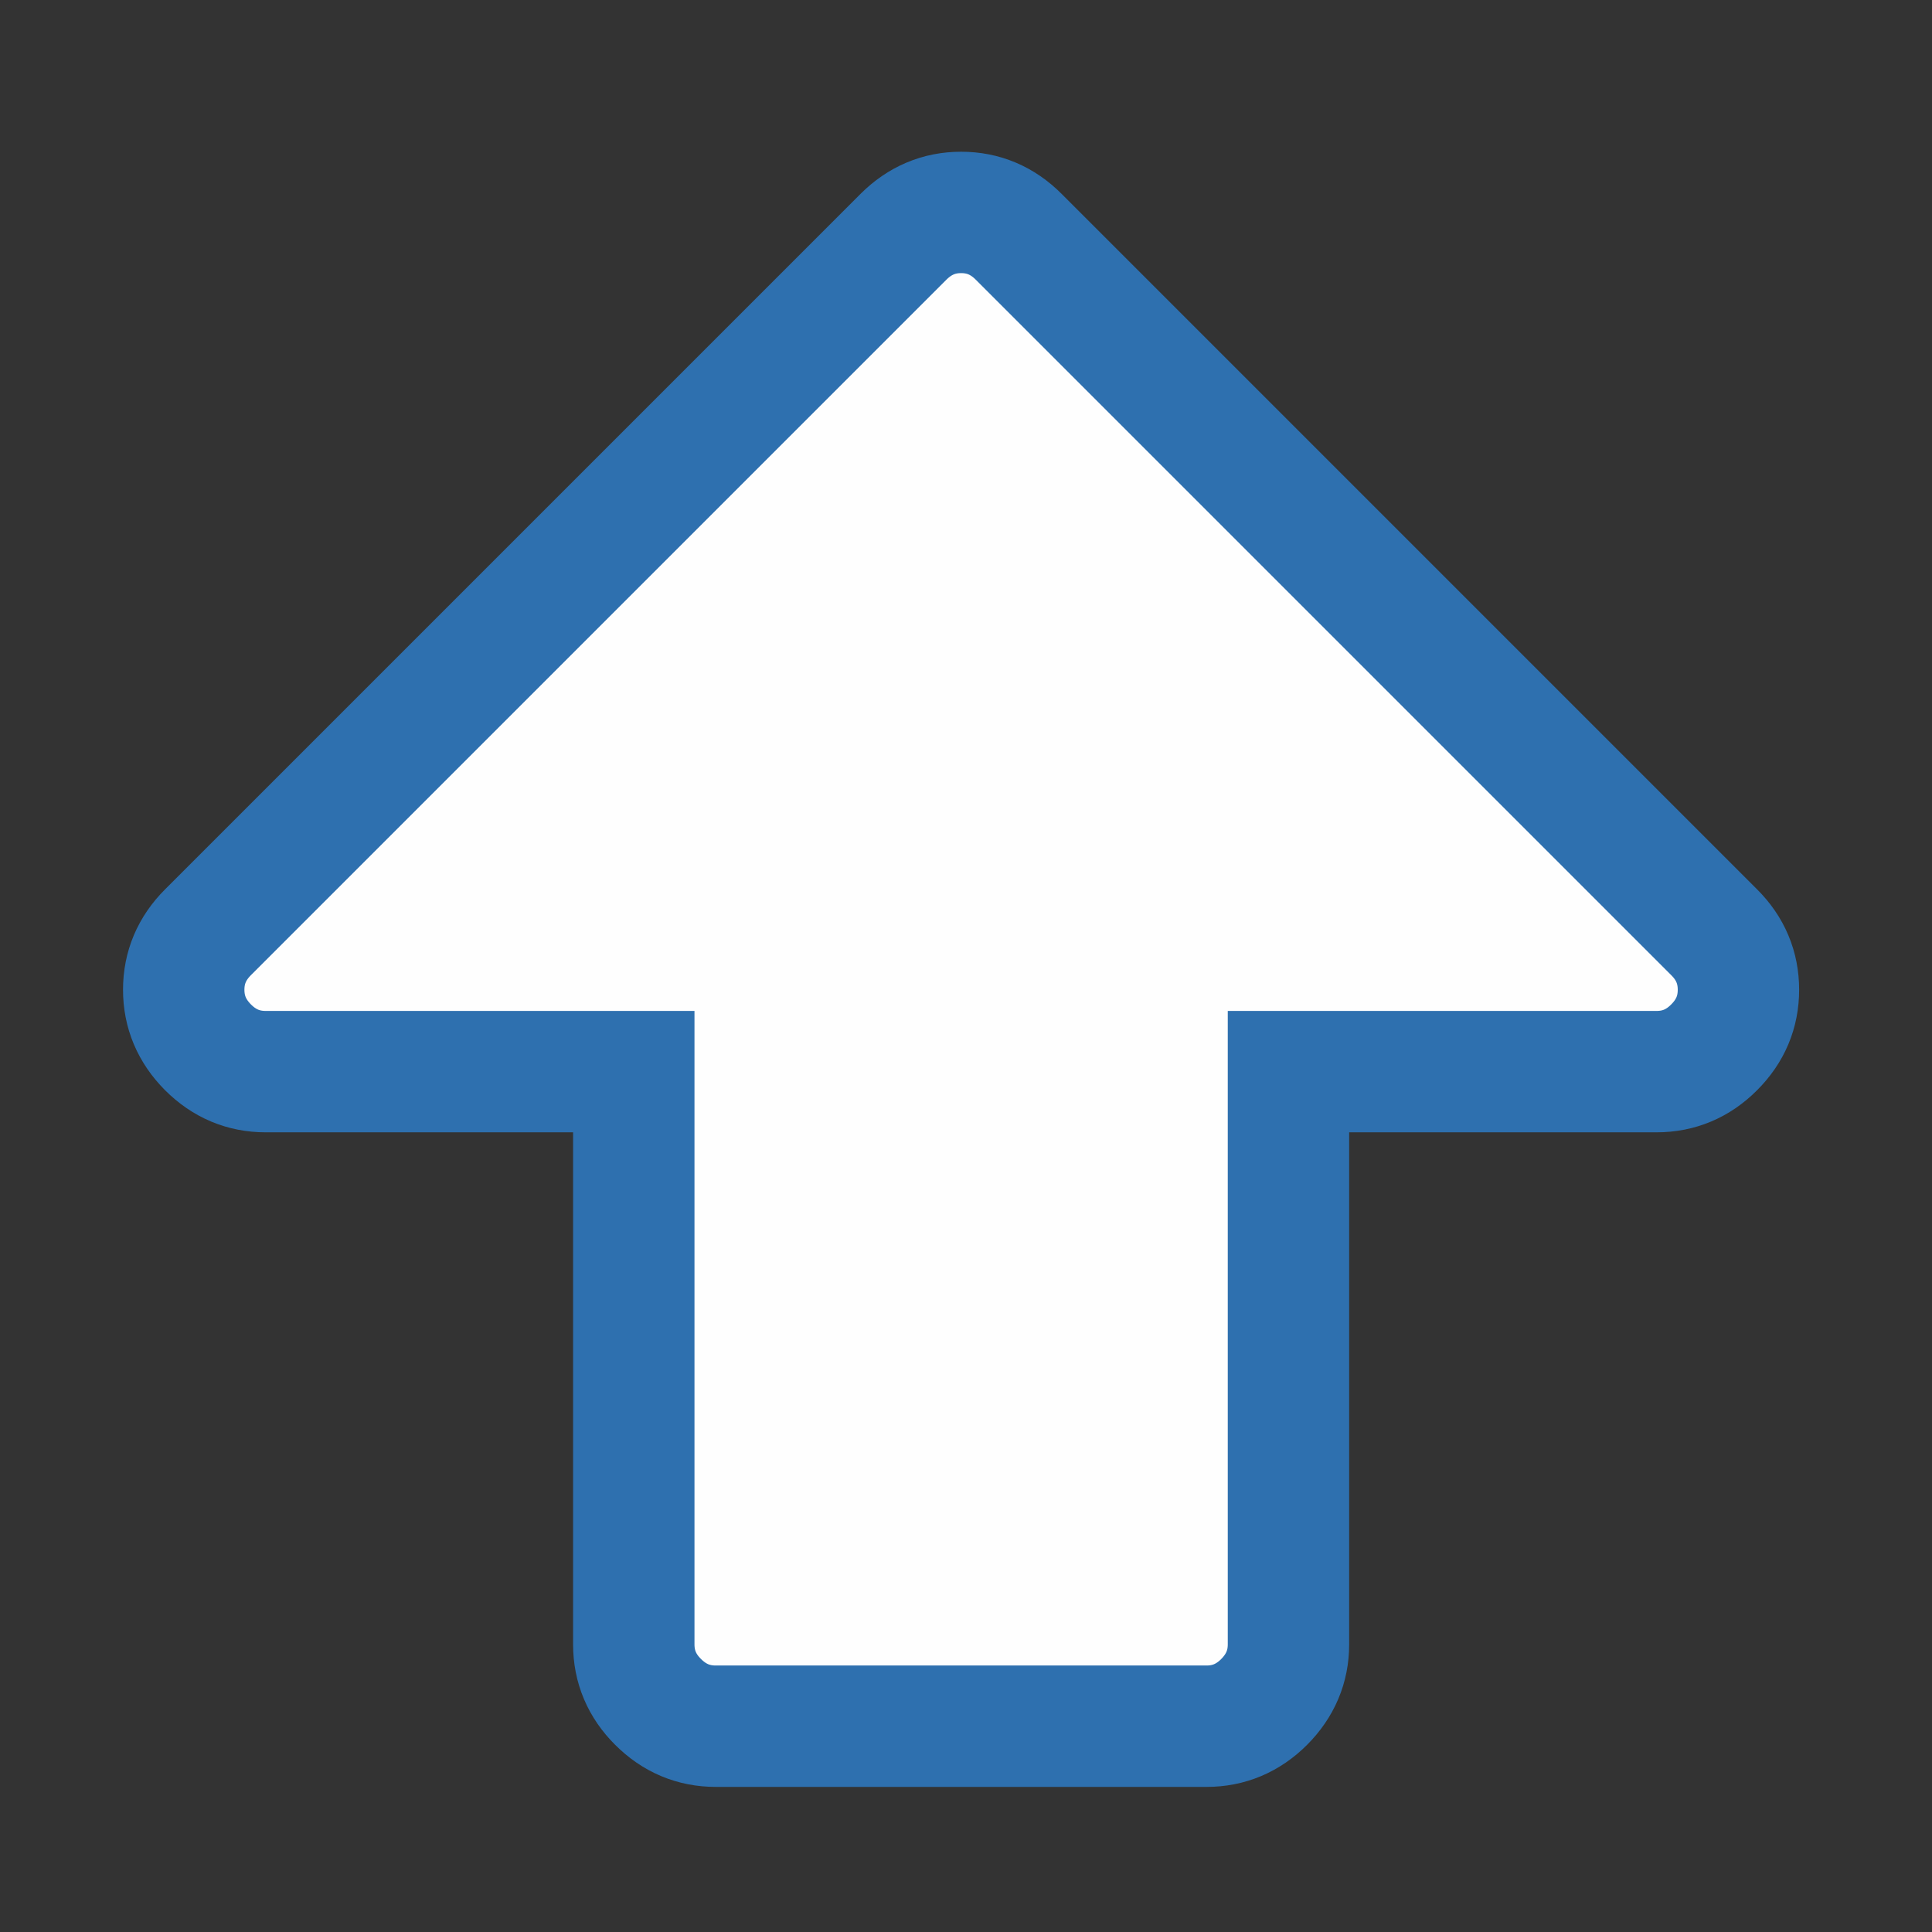
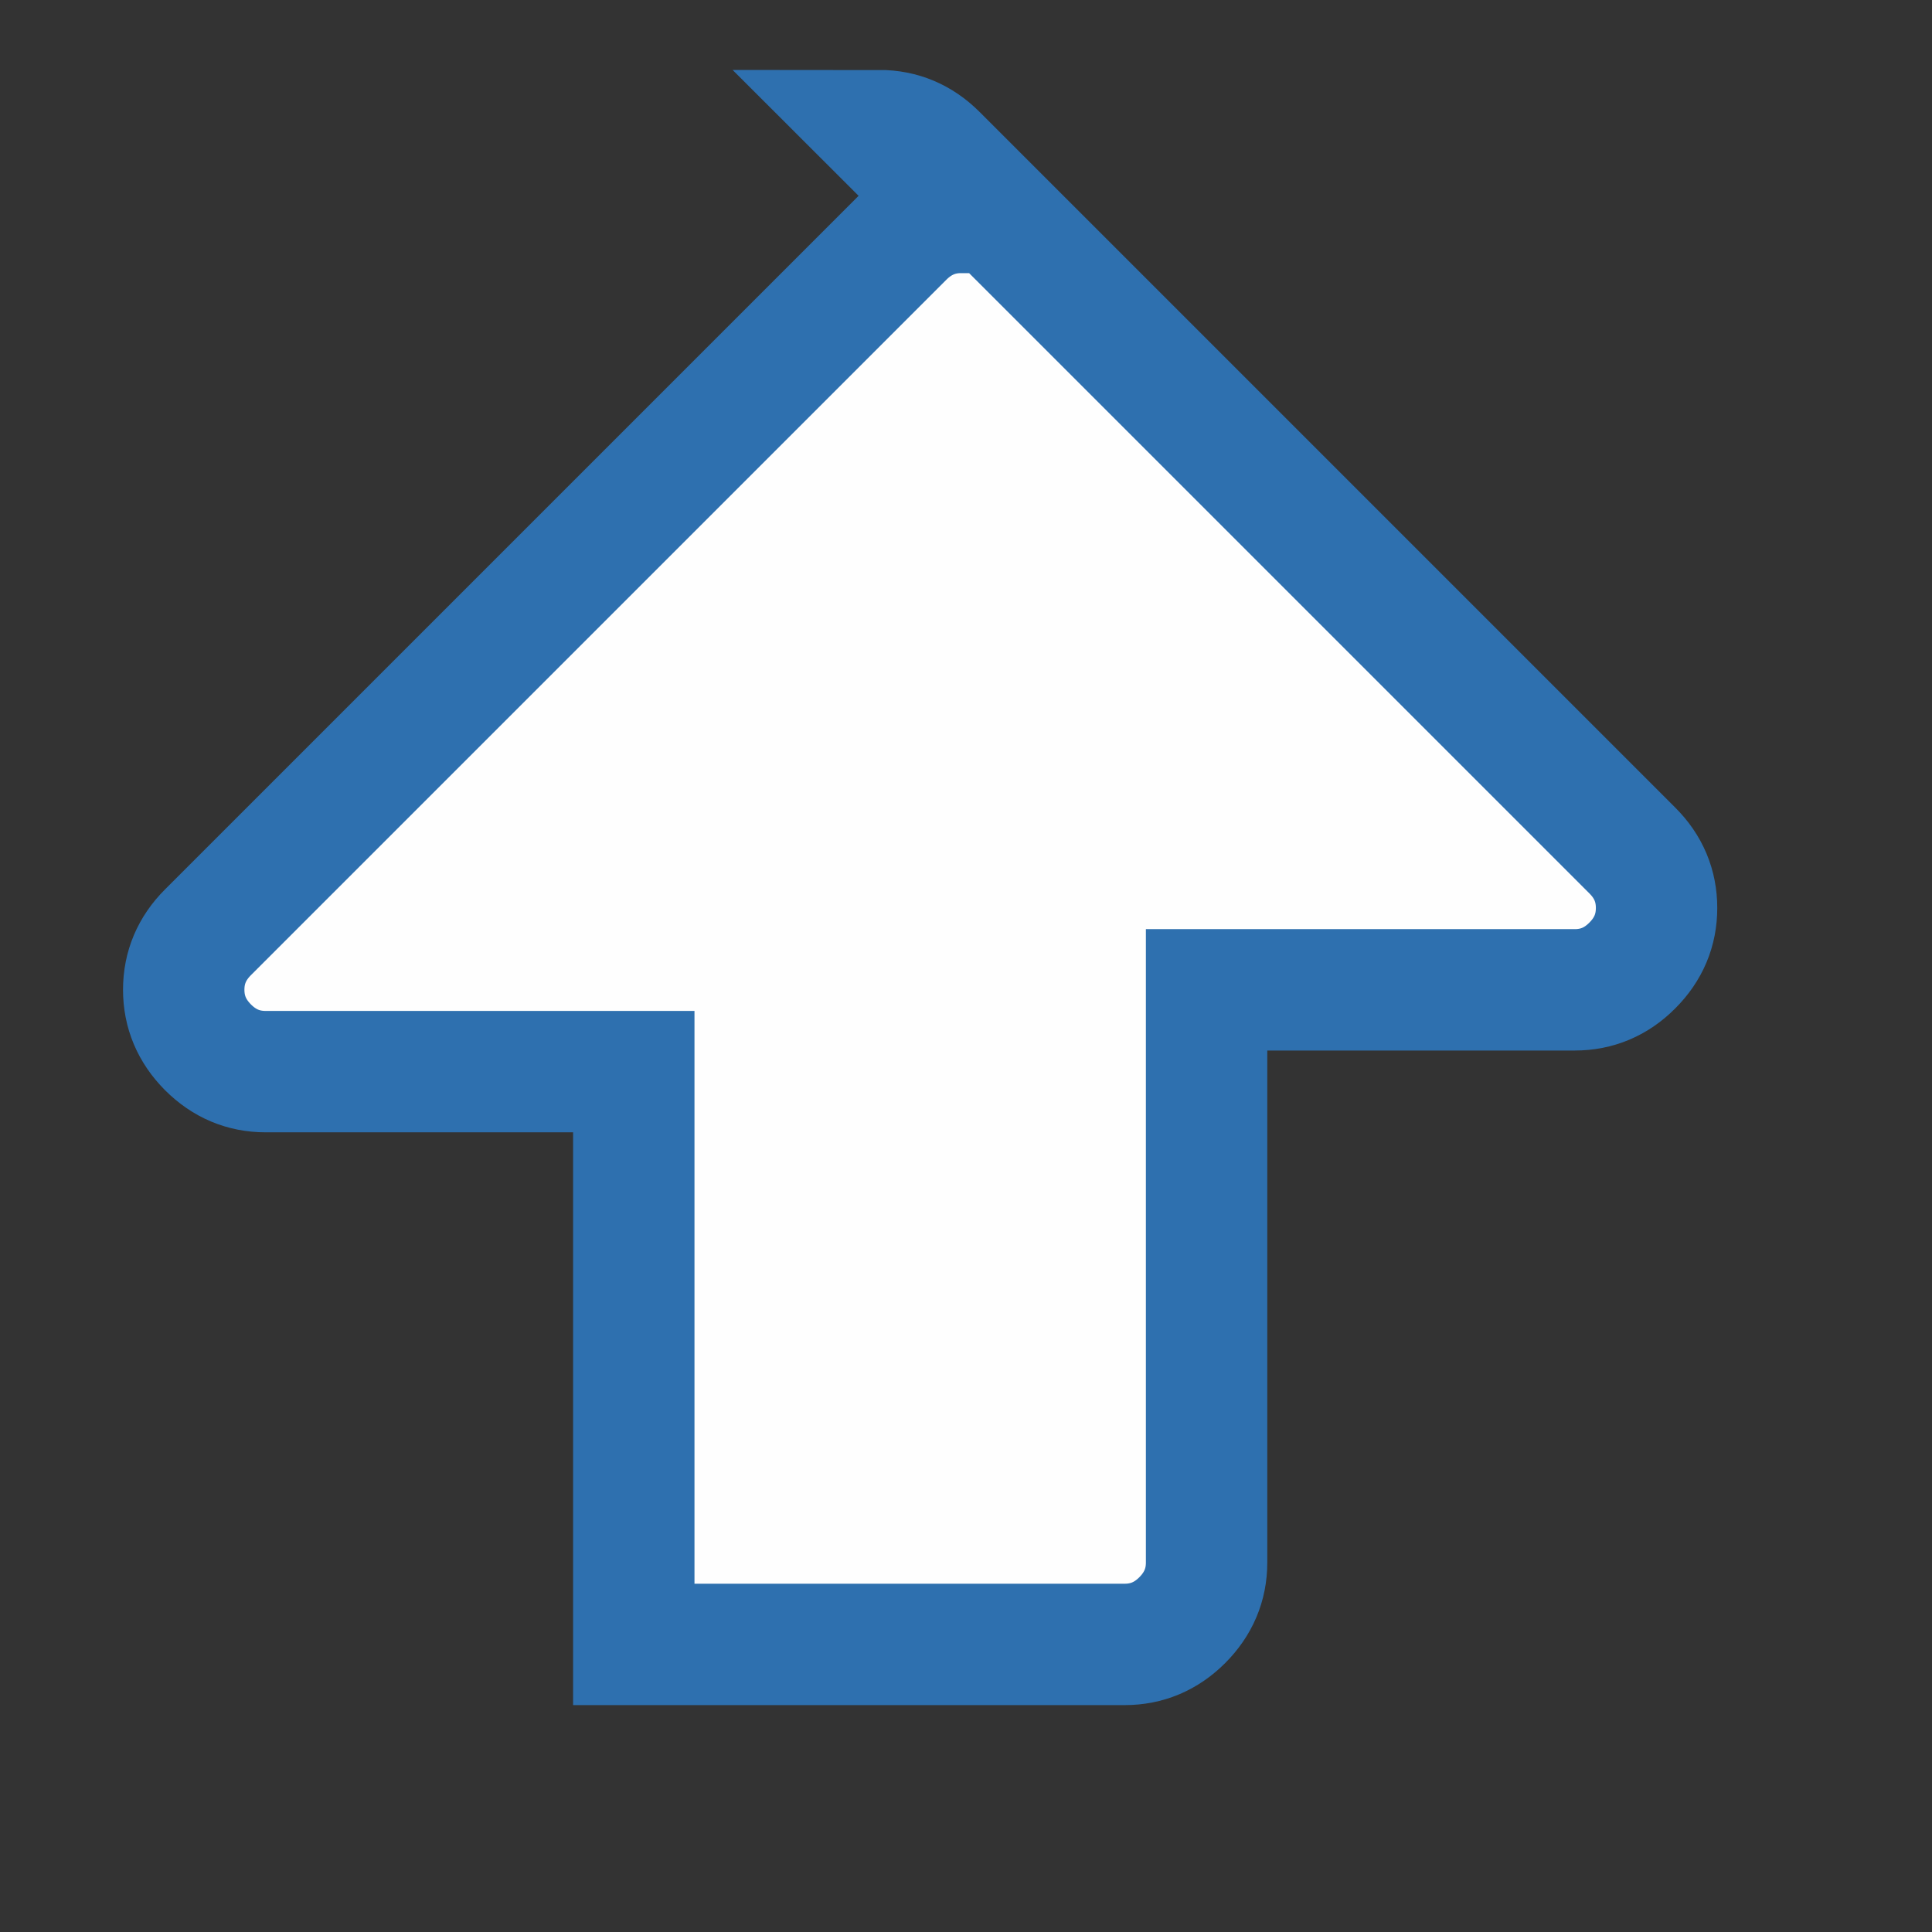
<svg xmlns="http://www.w3.org/2000/svg" xml:space="preserve" width="210mm" height="210mm" version="1.1" style="shape-rendering:geometricPrecision; text-rendering:geometricPrecision; image-rendering:optimizeQuality; fill-rule:evenodd; clip-rule:evenodd" viewBox="0 0 21000 21000">
  <rect x="0" y="0" width="21000" height="21000" fill="#333333" stroke="none" />
  <defs>
    <style type="text/css">
   
    .str0 {stroke:#2E70AF;stroke-width:1319.48}
    .fil0 {fill:#FEFEFE;fill-rule:nonzero}
   
  </style>
  </defs>
  <g id="Layer_x0020_1">
-     <path class="fil0 str0" d="M10447 2309c-241,0 -449,88 -626,264l-7560 7560c-176,176 -264,384 -264,625 0,241 88,449 264,626 176,176 385,264 625,264l4003 0 0 6226c0,241 88,450 264,625 176,176 385,264 626,264l5336 0c241,0 450,-88 626,-264 175,-176 264,-384 264,-625l0 -6226 4002 0c241,0 450,-88 625,-264 177,-177 264,-385 264,-626 0,-240 -87,-449 -264,-625l-7560 -7560c-176,-176 -384,-264 -625,-264z" />
+     <path class="fil0 str0" d="M10447 2309c-241,0 -449,88 -626,264l-7560 7560c-176,176 -264,384 -264,625 0,241 88,449 264,626 176,176 385,264 625,264l4003 0 0 6226l5336 0c241,0 450,-88 626,-264 175,-176 264,-384 264,-625l0 -6226 4002 0c241,0 450,-88 625,-264 177,-177 264,-385 264,-626 0,-240 -87,-449 -264,-625l-7560 -7560c-176,-176 -384,-264 -625,-264z" />
  </g>
</svg>